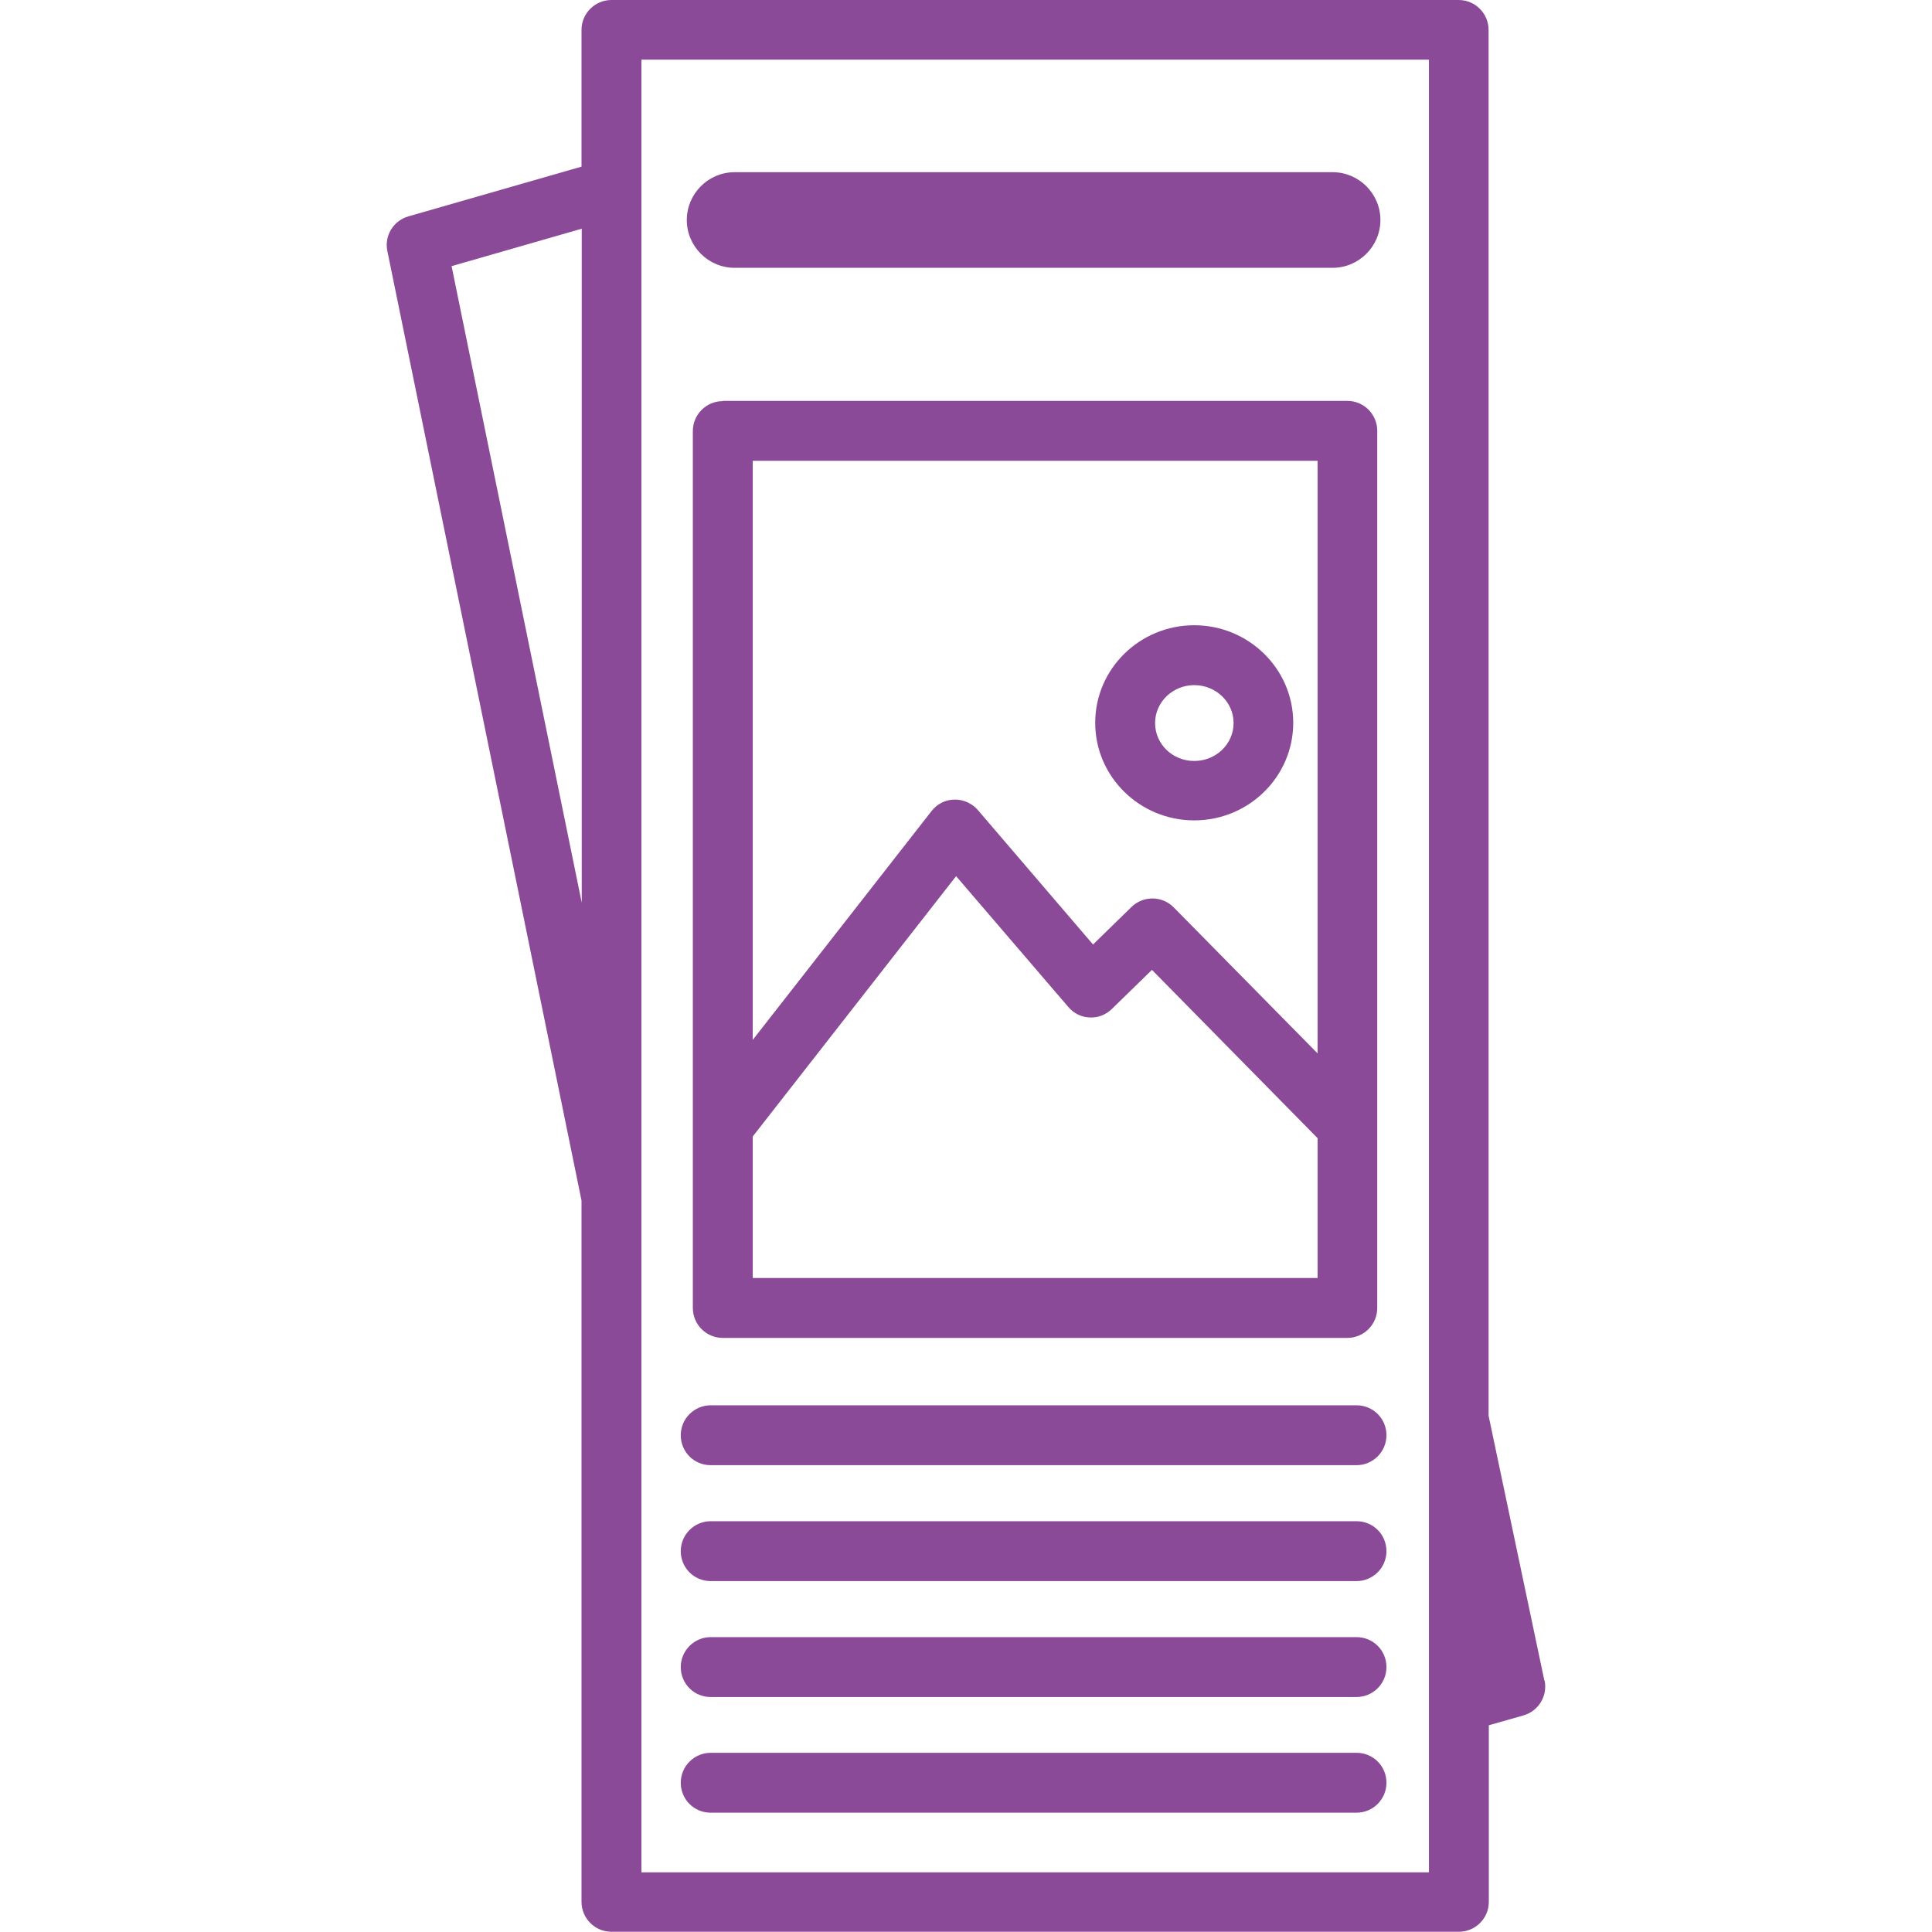
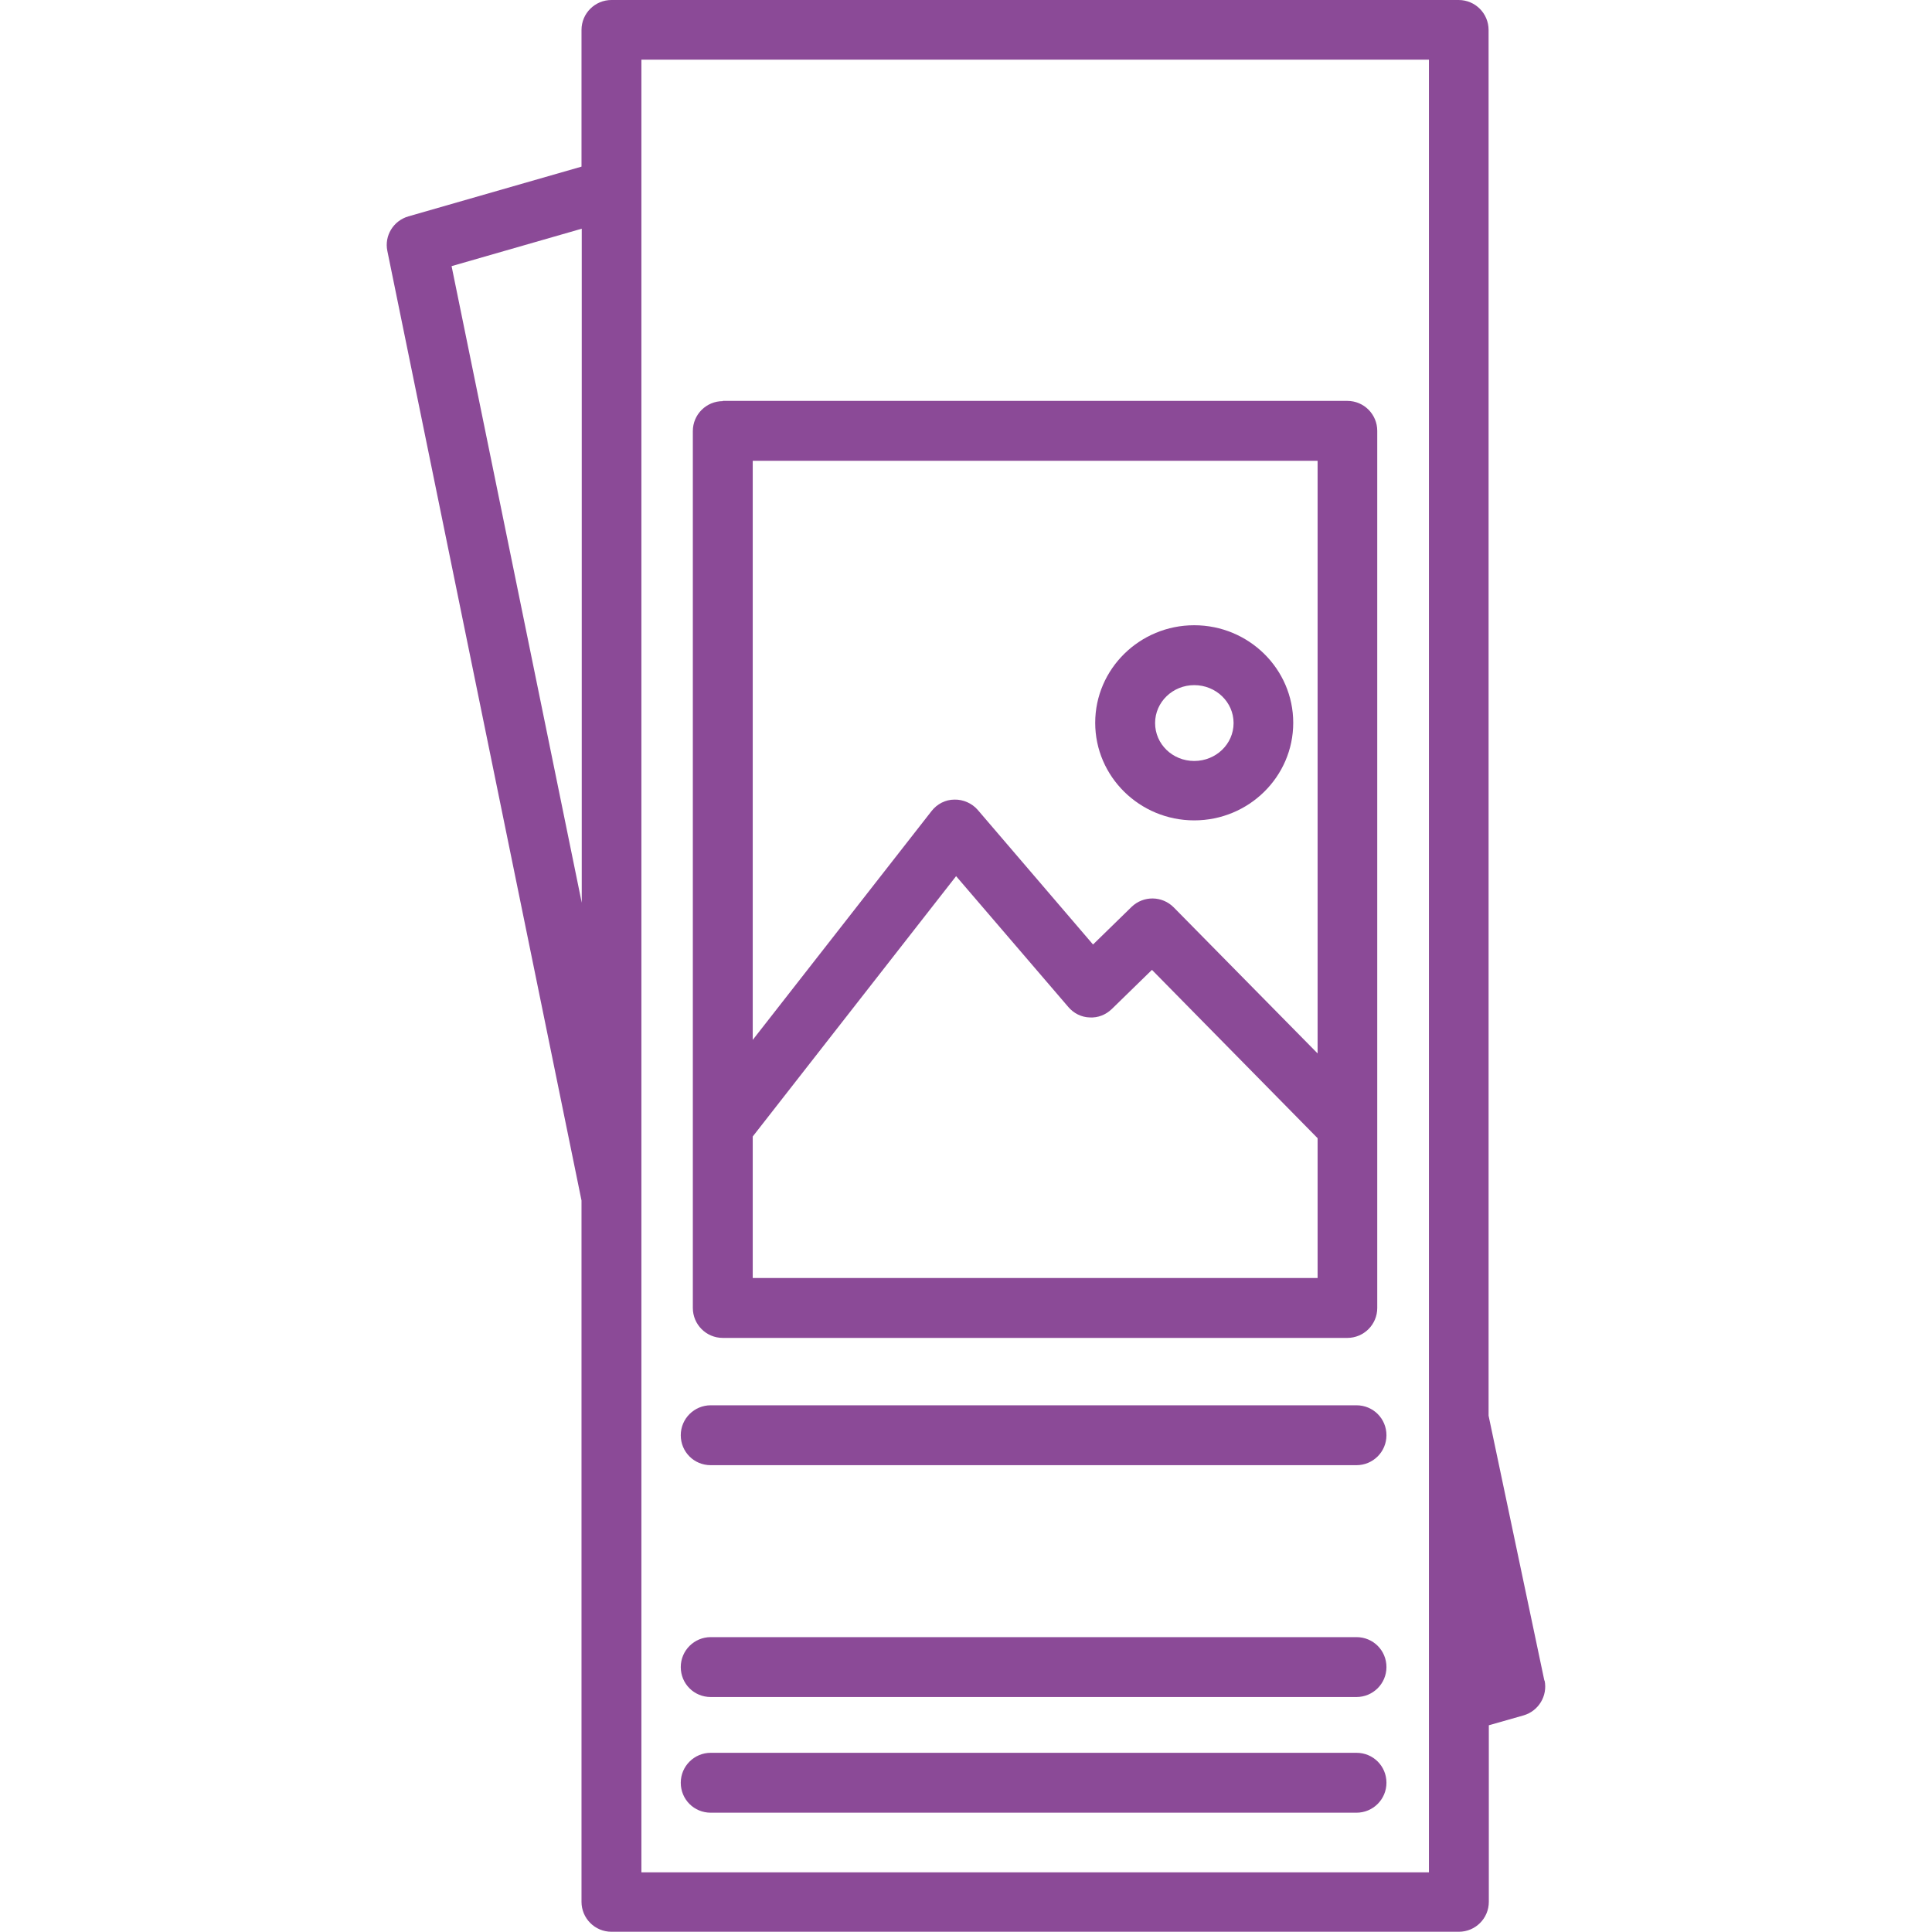
<svg xmlns="http://www.w3.org/2000/svg" width="80" height="80" viewBox="0 0 80 80" fill="none">
  <path d="M63.949 69.59L61.639 58.62V1.24C61.639 0.56 61.089 0 60.399 0H25.319C24.639 0 24.079 0.55 24.079 1.24V6.9L16.909 8.96C16.289 9.14 15.909 9.76 16.039 10.39L24.079 49.71V78.75C24.079 79.43 24.629 79.99 25.319 79.99H60.409C61.089 79.99 61.649 79.44 61.649 78.75V71.44L63.089 71.03C63.709 70.85 64.089 70.22 63.959 69.59H63.949ZM18.699 11.02L24.089 9.47V37.38L18.699 11.02ZM59.169 77.53H26.559V2.47H59.169V77.53Z" fill="#8B4A97" />
  <path d="M29.93 16.61C29.25 16.61 28.689 17.16 28.689 17.85V54.16C28.689 54.84 29.239 55.4 29.93 55.4H55.789C56.469 55.4 57.029 54.85 57.029 54.16V17.84C57.029 17.16 56.48 16.6 55.789 16.6H29.93V16.61ZM54.559 19.08V43.62L48.599 37.57C48.12 37.09 47.349 37.08 46.859 37.55L45.26 39.11L40.489 33.54C40.249 33.26 39.88 33.1 39.52 33.11C39.15 33.11 38.8 33.29 38.569 33.59L31.169 43.06V19.08H54.559ZM31.169 52.93V47.06L39.59 36.28L44.239 41.7C44.459 41.96 44.779 42.12 45.12 42.13C45.469 42.15 45.789 42.02 46.039 41.78L47.7 40.16L54.559 47.13V52.92H31.169V52.93Z" fill="#8B4A97" />
  <path d="M29.43 60.67H56.169C56.849 60.67 57.41 60.12 57.41 59.43C57.41 58.74 56.859 58.19 56.169 58.19H29.43C28.75 58.19 28.189 58.74 28.189 59.43C28.189 60.12 28.739 60.67 29.43 60.67Z" fill="#8B4A97" />
-   <path d="M29.43 65.47H56.169C56.849 65.47 57.41 64.92 57.41 64.23C57.41 63.54 56.859 62.99 56.169 62.99H29.43C28.75 62.99 28.189 63.54 28.189 64.23C28.189 64.92 28.739 65.47 29.43 65.47Z" fill="#8B4A97" />
  <path d="M29.43 70.27H56.169C56.849 70.27 57.41 69.72 57.41 69.03C57.41 68.34 56.859 67.79 56.169 67.79H29.43C28.75 67.79 28.189 68.34 28.189 69.03C28.189 69.72 28.739 70.27 29.43 70.27Z" fill="#8B4A97" />
-   <path d="M30.419 11.09H55.179C56.27 11.09 57.16 10.2 57.16 9.11C57.16 8.02 56.27 7.13 55.179 7.13H30.419C29.329 7.13 28.439 8.02 28.439 9.11C28.439 10.2 29.329 11.09 30.419 11.09Z" fill="#8B4A97" />
  <path d="M29.43 75.06H56.169C56.849 75.06 57.41 74.51 57.41 73.82C57.41 73.13 56.859 72.58 56.169 72.58H29.43C28.75 72.58 28.189 73.13 28.189 73.82C28.189 74.51 28.739 75.06 29.43 75.06Z" fill="#8B4A97" />
  <path d="M49.45 33.97C51.71 33.97 53.55 32.16 53.55 29.93C53.55 27.7 51.71 25.89 49.45 25.89C47.19 25.89 45.35 27.7 45.35 29.93C45.35 32.16 47.19 33.97 49.45 33.97ZM49.45 28.37C50.35 28.37 51.08 29.07 51.08 29.94C51.08 30.81 50.35 31.51 49.45 31.51C48.55 31.51 47.83 30.81 47.83 29.94C47.83 29.07 48.56 28.37 49.45 28.37Z" fill="#8B4A97" />
</svg>